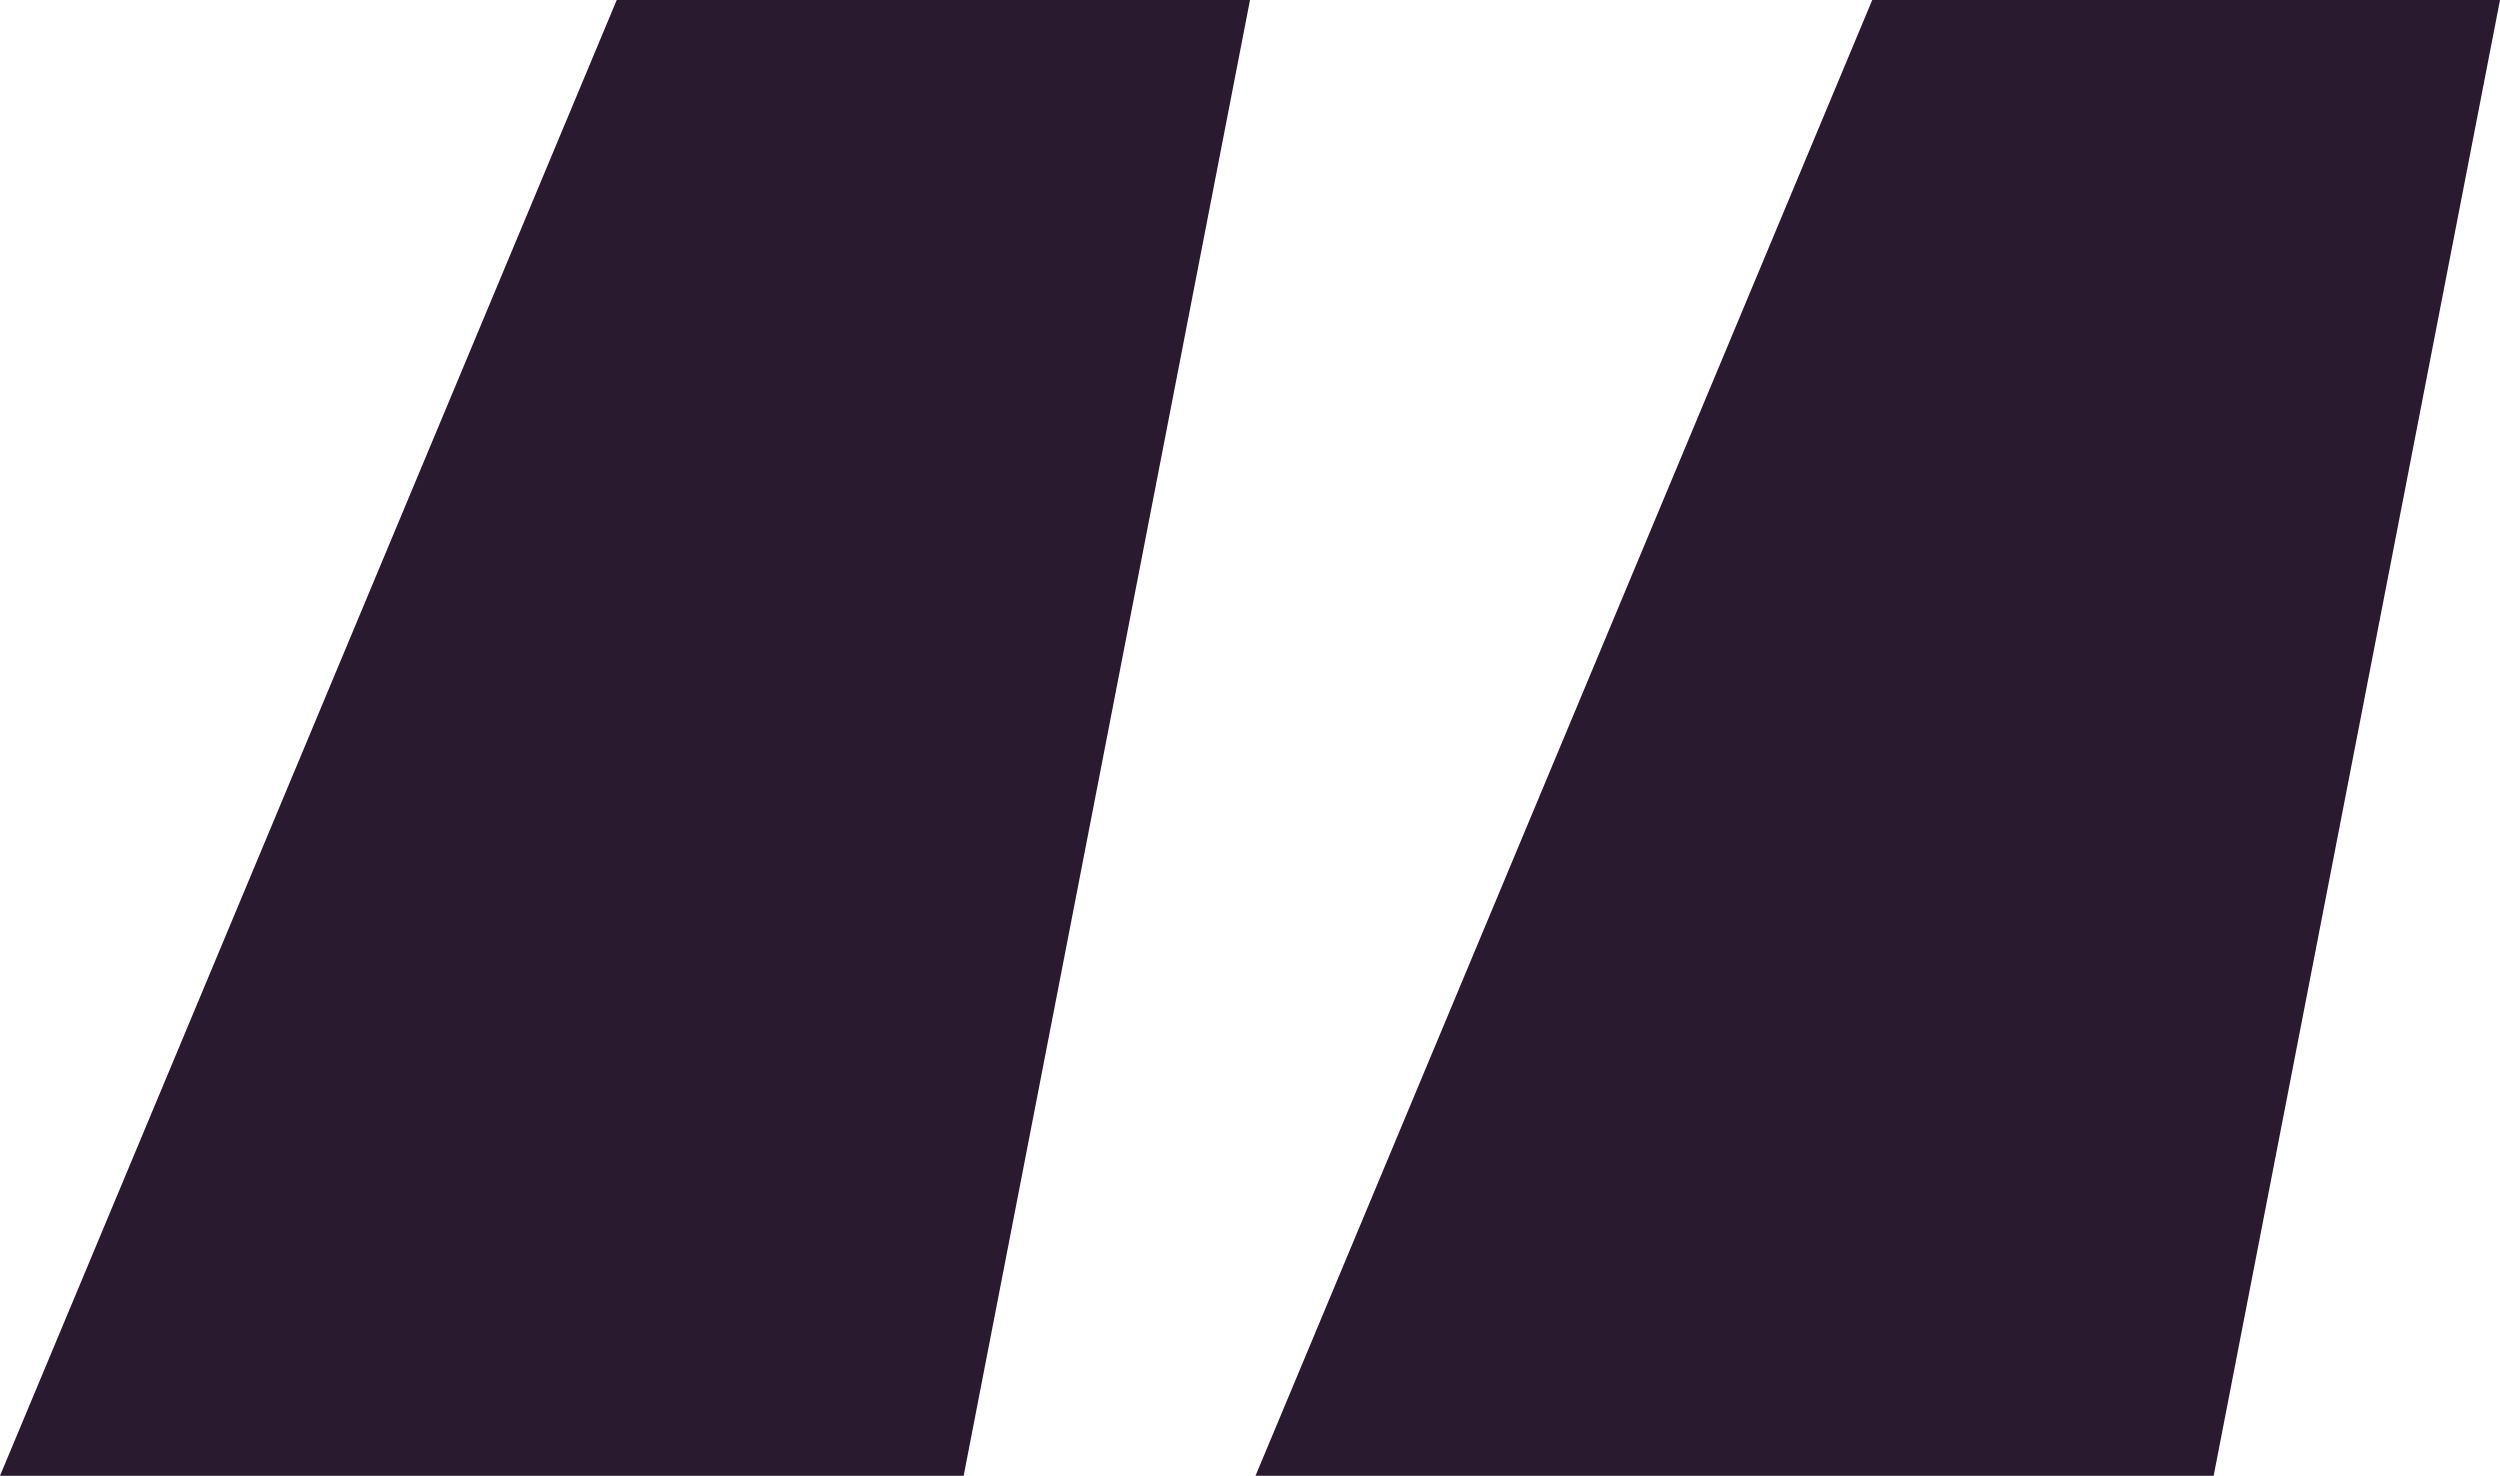
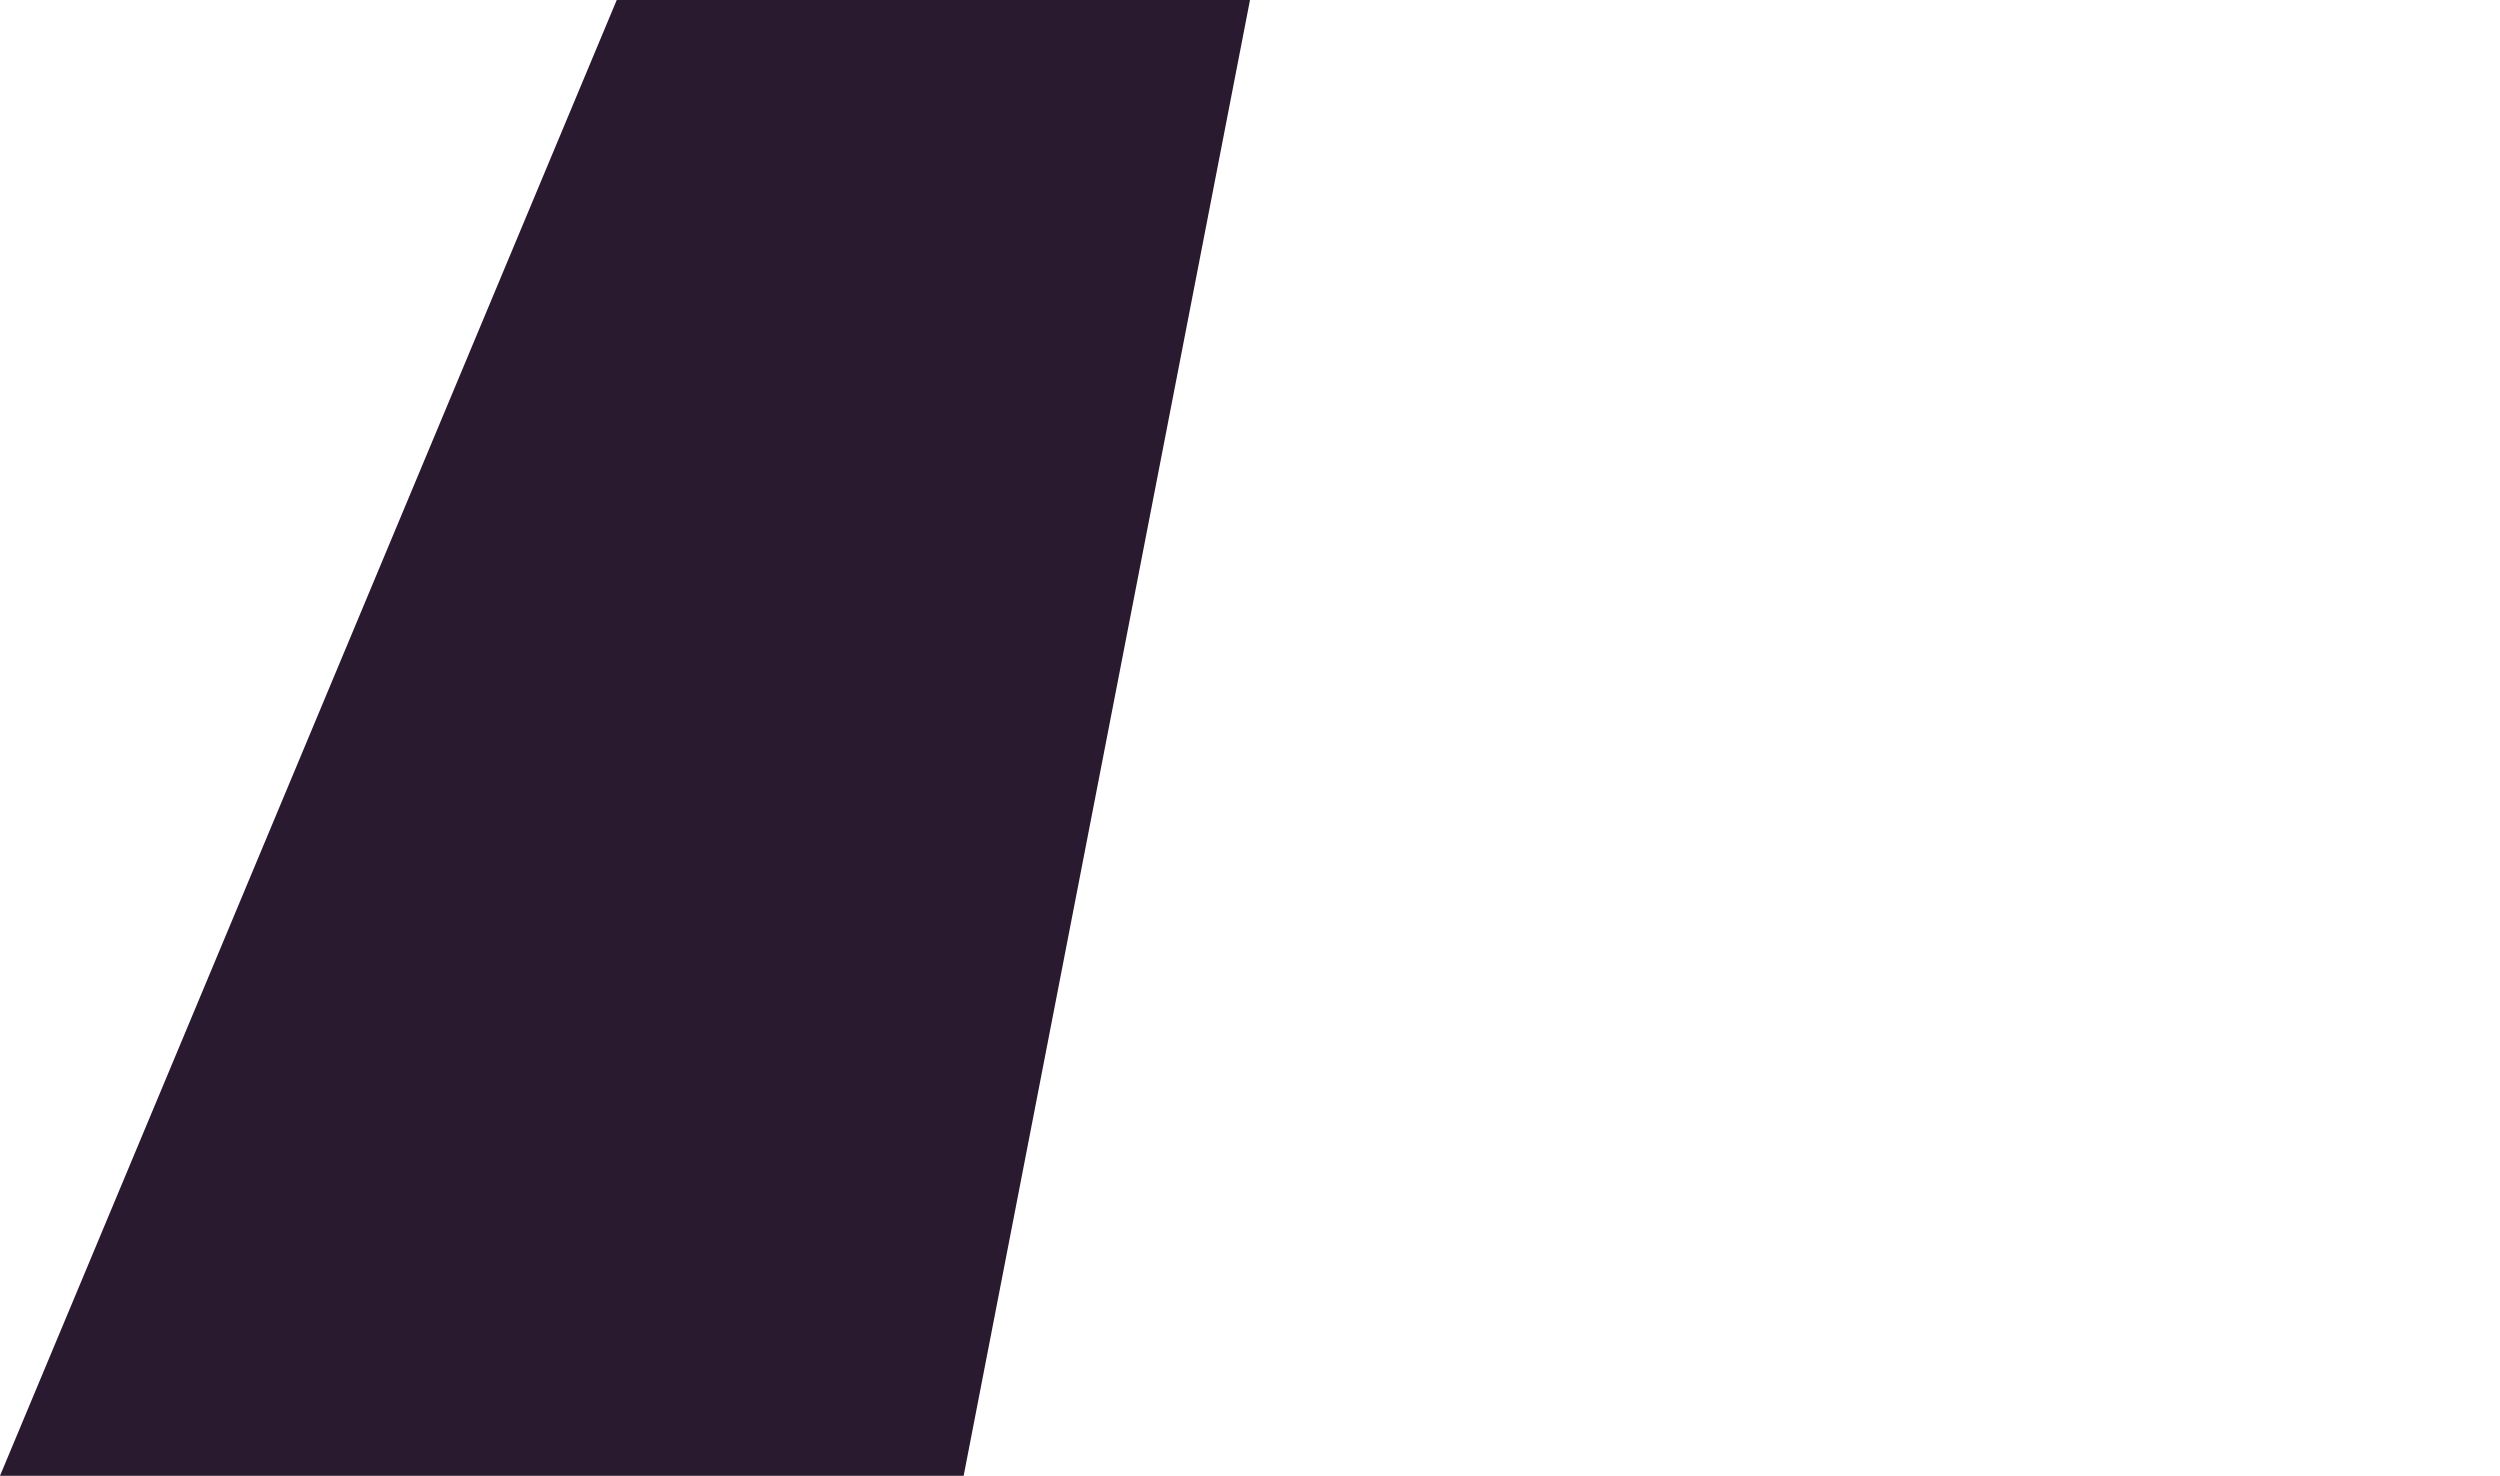
<svg xmlns="http://www.w3.org/2000/svg" width="45.4" height="26.8" viewBox="0 0 45.4 26.8">
-   <path id="Path_13139" data-name="Path 13139" d="M-5.75-43.4h-17.5l11.2-26.8H-.55Zm22.7,0H-.45l11.2-26.8h11.4Z" transform="translate(23.25 70.2)" fill="#2a1a2f" />
+   <path id="Path_13139" data-name="Path 13139" d="M-5.75-43.4h-17.5l11.2-26.8H-.55m22.7,0H-.45l11.2-26.8h11.4Z" transform="translate(23.25 70.2)" fill="#2a1a2f" />
</svg>